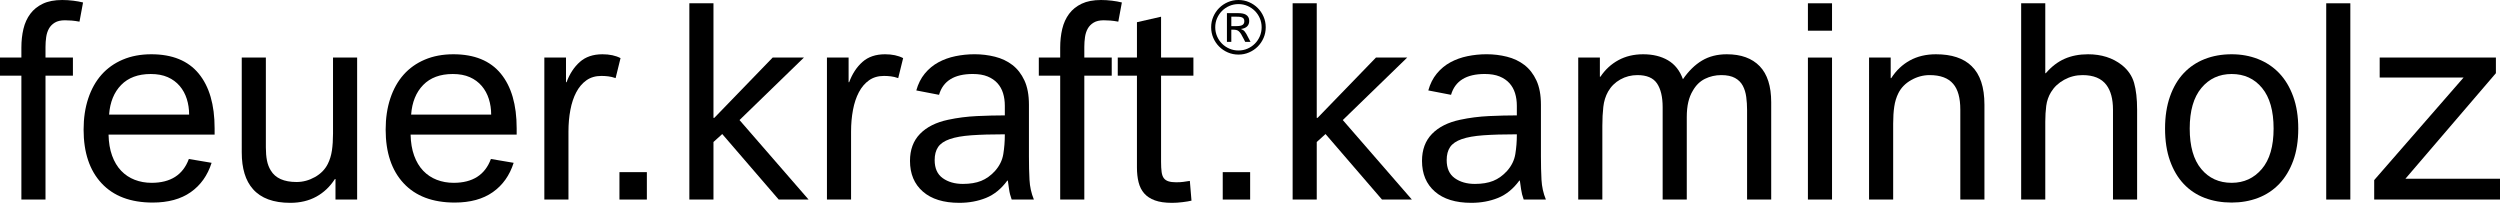
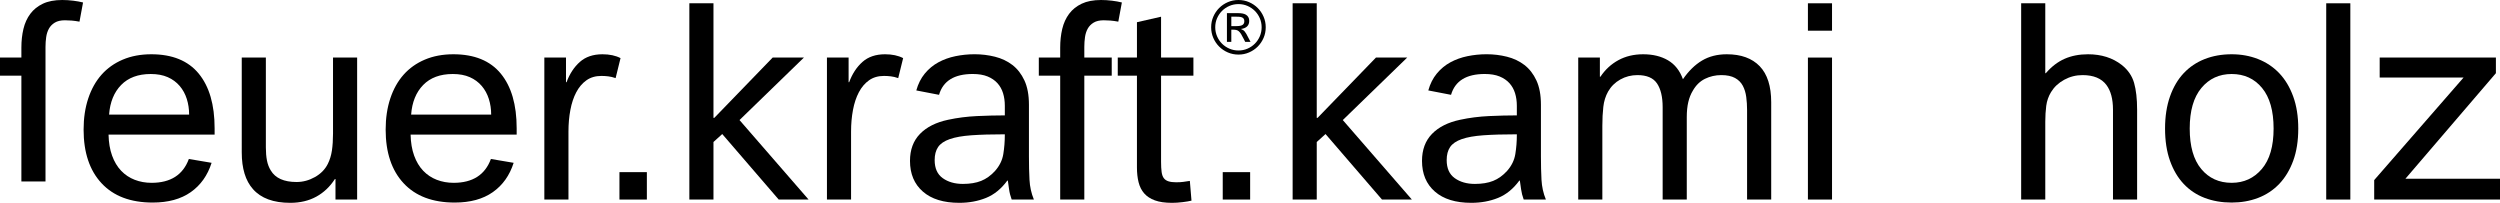
<svg xmlns="http://www.w3.org/2000/svg" xmlns:xlink="http://www.w3.org/1999/xlink" version="1.1" id="Layer_1" x="0px" y="0px" width="374.155px" height="30.356px" viewBox="0 0 374.155 30.356" enable-background="new 0 0 374.155 30.356" xml:space="preserve">
  <g>
    <defs>
      <rect id="SVGID_1_" y="0" width="374.155" height="30.356" />
    </defs>
    <clipPath id="SVGID_2_">
      <use xlink:href="#SVGID_1_" overflow="visible" />
    </clipPath>
-     <path clip-path="url(#SVGID_2_)" d="M3.2,29.864V11.322H0V8.615h3.2V7.138c0-1.011,0.102-1.948,0.307-2.81   c0.205-0.861,0.547-1.613,1.026-2.256C5.011,1.43,5.64,0.924,6.419,0.554C7.199,0.185,8.164,0,9.312,0   c0.547,0,1.093,0.035,1.641,0.103c0.547,0.068,1.039,0.158,1.477,0.266l-0.533,2.872c-0.438-0.082-0.835-0.137-1.19-0.164   c-0.355-0.027-0.684-0.041-0.984-0.041c-0.629,0-1.135,0.116-1.518,0.349C7.822,3.617,7.526,3.918,7.322,4.287   c-0.205,0.37-0.342,0.793-0.41,1.272S6.81,6.523,6.81,7.015v1.6h4.102v2.707H6.81v18.542H3.2z" />
+     <path clip-path="url(#SVGID_2_)" d="M3.2,29.864V11.322H0V8.615h3.2V7.138c0-1.011,0.102-1.948,0.307-2.81   c0.205-0.861,0.547-1.613,1.026-2.256C5.011,1.43,5.64,0.924,6.419,0.554C7.199,0.185,8.164,0,9.312,0   c0.547,0,1.093,0.035,1.641,0.103c0.547,0.068,1.039,0.158,1.477,0.266l-0.533,2.872c-0.438-0.082-0.835-0.137-1.19-0.164   c-0.355-0.027-0.684-0.041-0.984-0.041c-0.629,0-1.135,0.116-1.518,0.349C7.822,3.617,7.526,3.918,7.322,4.287   c-0.205,0.37-0.342,0.793-0.41,1.272S6.81,6.523,6.81,7.015v1.6h4.102H6.81v18.542H3.2z" />
    <path clip-path="url(#SVGID_2_)" d="M28.305,17.147c0-0.82-0.116-1.601-0.349-2.338c-0.232-0.739-0.588-1.388-1.066-1.948   c-0.479-0.561-1.073-0.998-1.784-1.313c-0.712-0.314-1.559-0.472-2.544-0.472c-1.887,0-3.363,0.548-4.43,1.641   c-1.067,1.094-1.668,2.57-1.805,4.43H28.305z M31.668,24.367c-0.602,1.887-1.641,3.35-3.118,4.389   c-1.476,1.039-3.378,1.56-5.702,1.56c-3.309,0-5.859-0.964-7.651-2.892c-1.791-1.928-2.686-4.602-2.686-8.021   c0-1.723,0.232-3.281,0.697-4.676c0.465-1.395,1.128-2.577,1.989-3.548c0.862-0.971,1.922-1.723,3.18-2.256   c1.258-0.534,2.68-0.801,4.266-0.801c3.144,0,5.511,0.965,7.097,2.893c1.585,1.928,2.379,4.655,2.379,8.183v0.944H16.245   c0.027,1.204,0.205,2.256,0.533,3.157c0.328,0.903,0.78,1.655,1.354,2.258c0.574,0.601,1.251,1.052,2.03,1.353   s1.621,0.452,2.523,0.452c2.845,0,4.703-1.19,5.579-3.569L31.668,24.367z" />
    <path clip-path="url(#SVGID_2_)" d="M50.209,29.864v-3.077h-0.082c-0.739,1.149-1.668,2.031-2.79,2.646   c-1.122,0.614-2.42,0.923-3.897,0.923c-2.516,0-4.375-0.684-5.579-2.052c-1.121-1.258-1.681-3.09-1.681-5.497V8.615h3.609V22.07   c0,0.737,0.055,1.388,0.165,1.949c0.109,0.56,0.3,1.059,0.574,1.496c0.684,1.148,1.969,1.724,3.856,1.724   c0.957,0,1.872-0.247,2.748-0.739c0.875-0.492,1.518-1.148,1.928-1.969c0.301-0.602,0.506-1.272,0.616-2.01   c0.108-0.738,0.164-1.585,0.164-2.543V8.615h3.61v21.249H50.209z" />
    <path clip-path="url(#SVGID_2_)" d="M73.51,17.147c0-0.82-0.116-1.601-0.349-2.338c-0.232-0.739-0.588-1.388-1.066-1.948   c-0.479-0.561-1.073-0.998-1.784-1.313c-0.712-0.314-1.559-0.472-2.544-0.472c-1.887,0-3.364,0.548-4.43,1.641   c-1.067,1.094-1.668,2.57-1.805,4.43H73.51z M76.874,24.367c-0.602,1.887-1.641,3.35-3.118,4.389   c-1.476,1.039-3.378,1.56-5.702,1.56c-3.309,0-5.859-0.964-7.651-2.892c-1.791-1.928-2.686-4.602-2.686-8.021   c0-1.723,0.232-3.281,0.697-4.676c0.465-1.395,1.128-2.577,1.989-3.548c0.862-0.971,1.922-1.723,3.18-2.256   c1.258-0.534,2.68-0.801,4.266-0.801c3.144,0,5.511,0.965,7.097,2.893c1.585,1.928,2.379,4.655,2.379,8.183v0.944H61.45   c0.027,1.204,0.205,2.256,0.533,3.157c0.328,0.903,0.78,1.655,1.354,2.258c0.574,0.601,1.251,1.052,2.03,1.353   c0.779,0.301,1.621,0.452,2.523,0.452c2.845,0,4.703-1.19,5.579-3.569L76.874,24.367z" />
    <path clip-path="url(#SVGID_2_)" d="M81.467,29.864V8.615h3.241v3.692h0.082c0.465-1.257,1.127-2.27,1.989-3.036   c0.861-0.765,1.99-1.149,3.385-1.149c1.066,0,1.969,0.192,2.707,0.575l-0.738,2.994c-0.384-0.136-0.753-0.225-1.108-0.266   c-0.355-0.041-0.697-0.062-1.025-0.062c-0.877,0-1.621,0.22-2.237,0.657c-0.615,0.437-1.121,1.032-1.518,1.785   c-0.396,0.751-0.69,1.634-0.881,2.645c-0.192,1.012-0.287,2.092-0.287,3.241v10.173H81.467z" />
  </g>
  <rect x="92.708" y="25.763" width="4.102" height="4.102" />
  <polygon points="103.169,0.493 103.169,29.864 106.779,29.864 106.779,21.25 108.092,20.06 116.542,29.864 121.013,29.864   110.676,17.968 120.316,8.615 115.639,8.615 106.902,17.64 106.779,17.64 106.779,0.493 " />
  <g>
    <defs>
      <rect id="SVGID_3_" y="0" width="374.155" height="30.356" />
    </defs>
    <clipPath id="SVGID_4_">
      <use xlink:href="#SVGID_3_" overflow="visible" />
    </clipPath>
    <path clip-path="url(#SVGID_4_)" d="M123.762,29.864V8.615h3.241v3.692h0.082c0.465-1.257,1.127-2.27,1.989-3.036   c0.861-0.765,1.99-1.149,3.385-1.149c1.066,0,1.969,0.192,2.707,0.575l-0.738,2.994c-0.384-0.136-0.753-0.225-1.108-0.266   c-0.355-0.041-0.697-0.062-1.025-0.062c-0.877,0-1.621,0.22-2.237,0.657c-0.615,0.437-1.121,1.032-1.518,1.785   c-0.396,0.751-0.69,1.634-0.881,2.645c-0.191,1.012-0.287,2.092-0.287,3.241v10.173H123.762z" />
    <path clip-path="url(#SVGID_4_)" d="M150.384,20.101c-1.996,0-3.665,0.049-5.004,0.145c-1.34,0.096-2.42,0.287-3.241,0.574   c-0.82,0.287-1.402,0.684-1.744,1.189c-0.342,0.506-0.512,1.155-0.512,1.948c0,1.231,0.403,2.133,1.21,2.707   c0.806,0.575,1.812,0.862,3.015,0.862c1.067,0,1.976-0.151,2.728-0.451c0.752-0.301,1.442-0.793,2.072-1.478   c0.682-0.766,1.1-1.613,1.25-2.544c0.151-0.929,0.226-1.887,0.226-2.871V20.101z M151.41,29.864   c-0.191-0.521-0.322-1.032-0.39-1.538c-0.069-0.506-0.13-0.938-0.184-1.293h-0.082c-0.903,1.23-1.963,2.093-3.18,2.585   c-1.217,0.492-2.55,0.738-3.999,0.738c-2.352,0-4.171-0.561-5.456-1.683c-1.285-1.121-1.928-2.651-1.928-4.594   c0-1.668,0.499-3.015,1.497-4.04c0.998-1.026,2.4-1.73,4.205-2.113c1.395-0.301,2.837-0.484,4.327-0.554   c1.491-0.068,2.878-0.103,4.164-0.103v-1.436c0-0.683-0.089-1.313-0.266-1.887c-0.178-0.575-0.458-1.073-0.841-1.497   c-0.384-0.424-0.876-0.76-1.477-1.006c-0.601-0.246-1.34-0.369-2.215-0.369c-2.762,0-4.444,1.04-5.046,3.118l-3.404-0.657   c0.273-0.984,0.697-1.825,1.271-2.522c0.574-0.697,1.251-1.258,2.03-1.682c0.78-0.424,1.635-0.732,2.565-0.923   c0.929-0.191,1.887-0.288,2.871-0.288c1.039,0,2.051,0.124,3.036,0.37c0.984,0.246,1.852,0.656,2.604,1.23   c0.752,0.575,1.354,1.348,1.805,2.318c0.451,0.971,0.677,2.181,0.677,3.631v7.753c0,1.285,0.027,2.447,0.083,3.487   c0.054,1.039,0.272,2.022,0.656,2.953H151.41z" />
    <path clip-path="url(#SVGID_4_)" d="M158.671,29.864V11.322h-3.2V8.615h3.2V7.138c0-1.011,0.102-1.948,0.307-2.81   c0.205-0.861,0.547-1.613,1.026-2.256c0.478-0.642,1.107-1.148,1.887-1.518C162.67,0.185,163.635,0,164.783,0   c0.547,0,1.093,0.035,1.641,0.103c0.547,0.068,1.039,0.158,1.477,0.266l-0.533,2.872c-0.438-0.082-0.835-0.137-1.19-0.164   c-0.355-0.027-0.684-0.041-0.984-0.041c-0.63,0-1.136,0.116-1.518,0.349c-0.383,0.232-0.678,0.533-0.883,0.902   c-0.205,0.37-0.342,0.793-0.41,1.272s-0.102,0.964-0.102,1.456v1.6h4.102v2.707h-4.102v18.542H158.671z" />
    <path clip-path="url(#SVGID_4_)" d="M178.321,30.028c-0.328,0.082-0.773,0.157-1.334,0.225c-0.56,0.069-1.086,0.104-1.579,0.104   c-1.039,0-1.894-0.123-2.564-0.369s-1.203-0.594-1.6-1.046c-0.396-0.451-0.676-1.005-0.84-1.661   c-0.164-0.657-0.246-1.396-0.246-2.216V11.322h-2.872V8.615h2.872V3.323l3.609-0.821v6.113h4.841v2.707h-4.841v12.881   c0,0.629,0.028,1.142,0.083,1.539c0.054,0.396,0.164,0.704,0.328,0.922c0.164,0.219,0.396,0.377,0.697,0.473   c0.301,0.096,0.684,0.144,1.149,0.144c0.436,0,0.799-0.021,1.086-0.063c0.288-0.041,0.609-0.089,0.965-0.143L178.321,30.028z" />
  </g>
  <rect x="182.997" y="25.763" width="4.102" height="4.102" />
  <polygon points="193.458,0.493 193.458,29.864 197.067,29.864 197.067,21.25 198.381,20.06 206.831,29.864 211.302,29.864   200.965,17.968 210.605,8.615 205.928,8.615 197.19,17.64 197.067,17.64 197.067,0.493 " />
  <g>
    <defs>
      <rect id="SVGID_5_" y="0" width="374.155" height="30.356" />
    </defs>
    <clipPath id="SVGID_6_">
      <use xlink:href="#SVGID_5_" overflow="visible" />
    </clipPath>
    <path clip-path="url(#SVGID_6_)" d="M227.014,20.101c-1.996,0-3.665,0.049-5.004,0.145c-1.341,0.096-2.422,0.287-3.241,0.574   c-0.82,0.287-1.402,0.684-1.744,1.189s-0.512,1.155-0.512,1.948c0,1.231,0.402,2.133,1.209,2.707   c0.807,0.575,1.813,0.862,3.016,0.862c1.067,0,1.975-0.151,2.728-0.451c0.753-0.301,1.442-0.793,2.072-1.478   c0.683-0.766,1.101-1.613,1.25-2.544c0.151-0.929,0.227-1.887,0.227-2.871V20.101z M228.039,29.864   c-0.191-0.521-0.321-1.032-0.39-1.538s-0.13-0.938-0.185-1.293h-0.082c-0.902,1.23-1.963,2.093-3.18,2.585s-2.55,0.738-3.999,0.738   c-2.352,0-4.171-0.561-5.456-1.683c-1.286-1.121-1.928-2.651-1.928-4.594c0-1.668,0.499-3.015,1.497-4.04   c0.998-1.026,2.4-1.73,4.205-2.113c1.395-0.301,2.837-0.484,4.327-0.554c1.49-0.068,2.878-0.103,4.164-0.103v-1.436   c0-0.683-0.09-1.313-0.268-1.887c-0.177-0.575-0.457-1.073-0.84-1.497c-0.384-0.424-0.876-0.76-1.477-1.006   c-0.603-0.246-1.341-0.369-2.216-0.369c-2.762,0-4.443,1.04-5.046,3.118l-3.404-0.657c0.273-0.984,0.697-1.825,1.271-2.522   c0.574-0.697,1.251-1.258,2.03-1.682c0.78-0.424,1.635-0.732,2.564-0.923s1.887-0.288,2.871-0.288c1.039,0,2.052,0.124,3.036,0.37   s1.853,0.656,2.604,1.23c0.752,0.575,1.354,1.348,1.805,2.318c0.45,0.971,0.676,2.181,0.676,3.631v7.753   c0,1.285,0.028,2.447,0.084,3.487c0.056,1.039,0.272,2.022,0.657,2.953H228.039z" />
    <path clip-path="url(#SVGID_6_)" d="M261.471,29.864V16.45c0-0.656-0.042-1.298-0.124-1.928c-0.082-0.629-0.252-1.19-0.512-1.682   c-0.261-0.492-0.648-0.882-1.169-1.169c-0.52-0.287-1.203-0.431-2.051-0.431c-0.875,0-1.688,0.185-2.441,0.554   c-0.753,0.37-1.359,0.964-1.825,1.784c-0.301,0.493-0.526,1.061-0.677,1.703c-0.15,0.643-0.226,1.389-0.226,2.234v12.349h-3.61   V16.04c0-1.532-0.281-2.714-0.84-3.548c-0.562-0.834-1.539-1.252-2.934-1.252c-0.931,0-1.785,0.22-2.563,0.657   c-0.78,0.437-1.389,1.04-1.827,1.805c-0.383,0.683-0.622,1.45-0.716,2.297c-0.097,0.848-0.145,1.791-0.145,2.83v11.035h-3.61V8.615   h3.24v2.871h0.082c0.711-1.066,1.608-1.893,2.688-2.481c1.081-0.588,2.317-0.883,3.712-0.883c1.449,0,2.688,0.302,3.714,0.903   c1.024,0.602,1.771,1.545,2.235,2.83c0.848-1.23,1.798-2.159,2.851-2.789c1.053-0.629,2.29-0.944,3.713-0.944   c2.134,0,3.773,0.596,4.923,1.785c1.148,1.19,1.723,2.989,1.723,5.394v14.563H261.471z" />
  </g>
  <path d="M270.576,29.864h3.609V8.615h-3.609V29.864z M270.576,4.594h3.609V0.493h-3.609V4.594z" />
  <g>
    <defs>
      <rect id="SVGID_7_" y="0" width="374.155" height="30.356" />
    </defs>
    <clipPath id="SVGID_8_">
      <use xlink:href="#SVGID_7_" overflow="visible" />
    </clipPath>
-     <path clip-path="url(#SVGID_8_)" d="M293.384,29.864V16.409c0-1.749-0.354-3.036-1.065-3.856c-0.739-0.875-1.915-1.313-3.528-1.313   c-0.958,0-1.873,0.246-2.748,0.738c-0.875,0.493-1.519,1.149-1.929,1.97c-0.301,0.601-0.505,1.271-0.614,2.01   c-0.11,0.738-0.164,1.586-0.164,2.543v11.363h-3.609V8.615h3.239v3.076h0.082c0.738-1.148,1.668-2.03,2.789-2.645   c1.121-0.615,2.421-0.924,3.898-0.924c2.352,0,4.13,0.589,5.333,1.764c1.285,1.231,1.927,3.159,1.927,5.785v14.193H293.384z" />
    <path clip-path="url(#SVGID_8_)" d="M316.234,29.864V16.409c0-1.585-0.328-2.816-0.984-3.692c-0.738-0.985-1.929-1.477-3.569-1.477   c-0.985,0-1.9,0.233-2.748,0.698c-0.849,0.465-1.504,1.081-1.97,1.845c-0.383,0.63-0.621,1.313-0.718,2.052   c-0.095,0.738-0.144,1.532-0.144,2.379v11.65h-3.61V0.492h3.61v10.461h0.082c0.848-0.984,1.785-1.702,2.811-2.153   c1.025-0.451,2.193-0.678,3.506-0.678c1.996,0,3.68,0.534,5.047,1.6c0.931,0.739,1.545,1.635,1.846,2.688   c0.3,1.053,0.452,2.385,0.452,3.999v13.455H316.234z" />
    <path clip-path="url(#SVGID_8_)" d="M340.271,19.239c0-2.651-0.574-4.676-1.724-6.071c-1.147-1.395-2.665-2.092-4.552-2.092   c-1.86,0-3.371,0.697-4.533,2.092c-1.163,1.395-1.745,3.419-1.745,6.071c0,2.653,0.575,4.67,1.724,6.051   c1.148,1.382,2.668,2.071,4.555,2.071c1.832,0,3.336-0.689,4.512-2.071C339.685,23.909,340.271,21.893,340.271,19.239    M343.963,19.239c0,1.832-0.251,3.44-0.758,4.821s-1.204,2.536-2.091,3.466c-0.89,0.929-1.944,1.627-3.16,2.092   c-1.216,0.464-2.536,0.697-3.958,0.697c-1.477,0-2.824-0.233-4.041-0.697c-1.217-0.465-2.264-1.163-3.139-2.092   c-0.875-0.93-1.56-2.085-2.051-3.466c-0.492-1.381-0.739-2.989-0.739-4.821c0-1.805,0.247-3.405,0.739-4.8   c0.491-1.394,1.176-2.556,2.051-3.486c0.875-0.929,1.922-1.634,3.139-2.112c1.217-0.479,2.564-0.719,4.041-0.719   c1.422,0,2.742,0.24,3.958,0.719c1.216,0.478,2.271,1.183,3.16,2.112c0.887,0.93,1.584,2.092,2.091,3.486   C343.712,15.834,343.963,17.435,343.963,19.239" />
  </g>
  <rect x="348.147" y="0.493" width="3.609" height="29.372" />
  <polygon points="356.148,8.615 356.148,11.609 368.7,11.609 355.327,26.952 355.327,29.864 374.155,29.864 374.155,26.746   360.004,26.746 373.541,10.953 373.541,8.615 " />
  <g>
    <defs>
      <rect id="SVGID_9_" y="0" width="374.155" height="30.356" />
    </defs>
    <clipPath id="SVGID_10_">
      <use xlink:href="#SVGID_9_" overflow="visible" />
    </clipPath>
    <path clip-path="url(#SVGID_10_)" d="M186.228,3.171c0-0.16-0.034-0.286-0.099-0.377c-0.066-0.091-0.159-0.158-0.279-0.202   s-0.261-0.071-0.421-0.082c-0.16-0.011-0.332-0.016-0.514-0.016h-0.634v1.421h0.579c0.183,0,0.357-0.007,0.525-0.022   c0.168-0.015,0.314-0.045,0.438-0.093c0.124-0.047,0.222-0.12,0.295-0.218C186.191,3.483,186.228,3.346,186.228,3.171    M186.96,3.128c0,0.343-0.104,0.616-0.312,0.82s-0.508,0.332-0.902,0.382v0.022c0.117,0.044,0.217,0.094,0.301,0.148   c0.084,0.055,0.165,0.13,0.246,0.224c0.08,0.095,0.162,0.217,0.246,0.367c0.084,0.149,0.184,0.34,0.301,0.574l0.317,0.601h-0.798   l-0.208-0.416c-0.154-0.313-0.288-0.563-0.405-0.748c-0.116-0.186-0.233-0.328-0.35-0.427c-0.116-0.098-0.244-0.162-0.383-0.191   c-0.138-0.029-0.302-0.044-0.491-0.044h-0.241v1.826h-0.656V1.969h1.716c0.212,0,0.414,0.016,0.607,0.049   c0.193,0.033,0.365,0.093,0.514,0.18c0.15,0.088,0.27,0.206,0.361,0.356C186.914,2.703,186.96,2.894,186.96,3.128 M188.819,4.079   c0-0.481-0.093-0.931-0.273-1.35c-0.183-0.419-0.431-0.786-0.744-1.099c-0.313-0.314-0.68-0.562-1.099-0.744   s-0.869-0.273-1.35-0.273s-0.934,0.091-1.356,0.273c-0.423,0.182-0.791,0.43-1.105,0.744c-0.313,0.313-0.561,0.68-0.743,1.099   c-0.183,0.419-0.274,0.869-0.274,1.35s0.091,0.933,0.274,1.356c0.182,0.423,0.43,0.791,0.743,1.104   c0.314,0.314,0.682,0.562,1.105,0.744c0.422,0.182,0.875,0.273,1.356,0.273s0.931-0.091,1.35-0.273s0.786-0.43,1.099-0.744   c0.313-0.313,0.562-0.681,0.744-1.104C188.727,5.012,188.819,4.56,188.819,4.079 M189.431,4.079c0,0.569-0.106,1.101-0.322,1.596   c-0.215,0.496-0.507,0.928-0.874,1.296c-0.368,0.368-0.801,0.66-1.296,0.875c-0.496,0.215-1.024,0.323-1.585,0.323   c-0.569,0-1.101-0.108-1.597-0.323c-0.495-0.215-0.927-0.507-1.296-0.875c-0.368-0.368-0.659-0.8-0.875-1.296   c-0.215-0.495-0.322-1.027-0.322-1.596c0-0.561,0.107-1.09,0.322-1.585c0.216-0.496,0.507-0.928,0.875-1.296   c0.369-0.368,0.801-0.66,1.296-0.875C184.252,0.108,184.784,0,185.353,0c0.561,0,1.089,0.108,1.585,0.323   c0.496,0.215,0.928,0.507,1.296,0.875c0.367,0.368,0.659,0.8,0.874,1.296C189.324,2.989,189.431,3.518,189.431,4.079" />
  </g>
</svg>